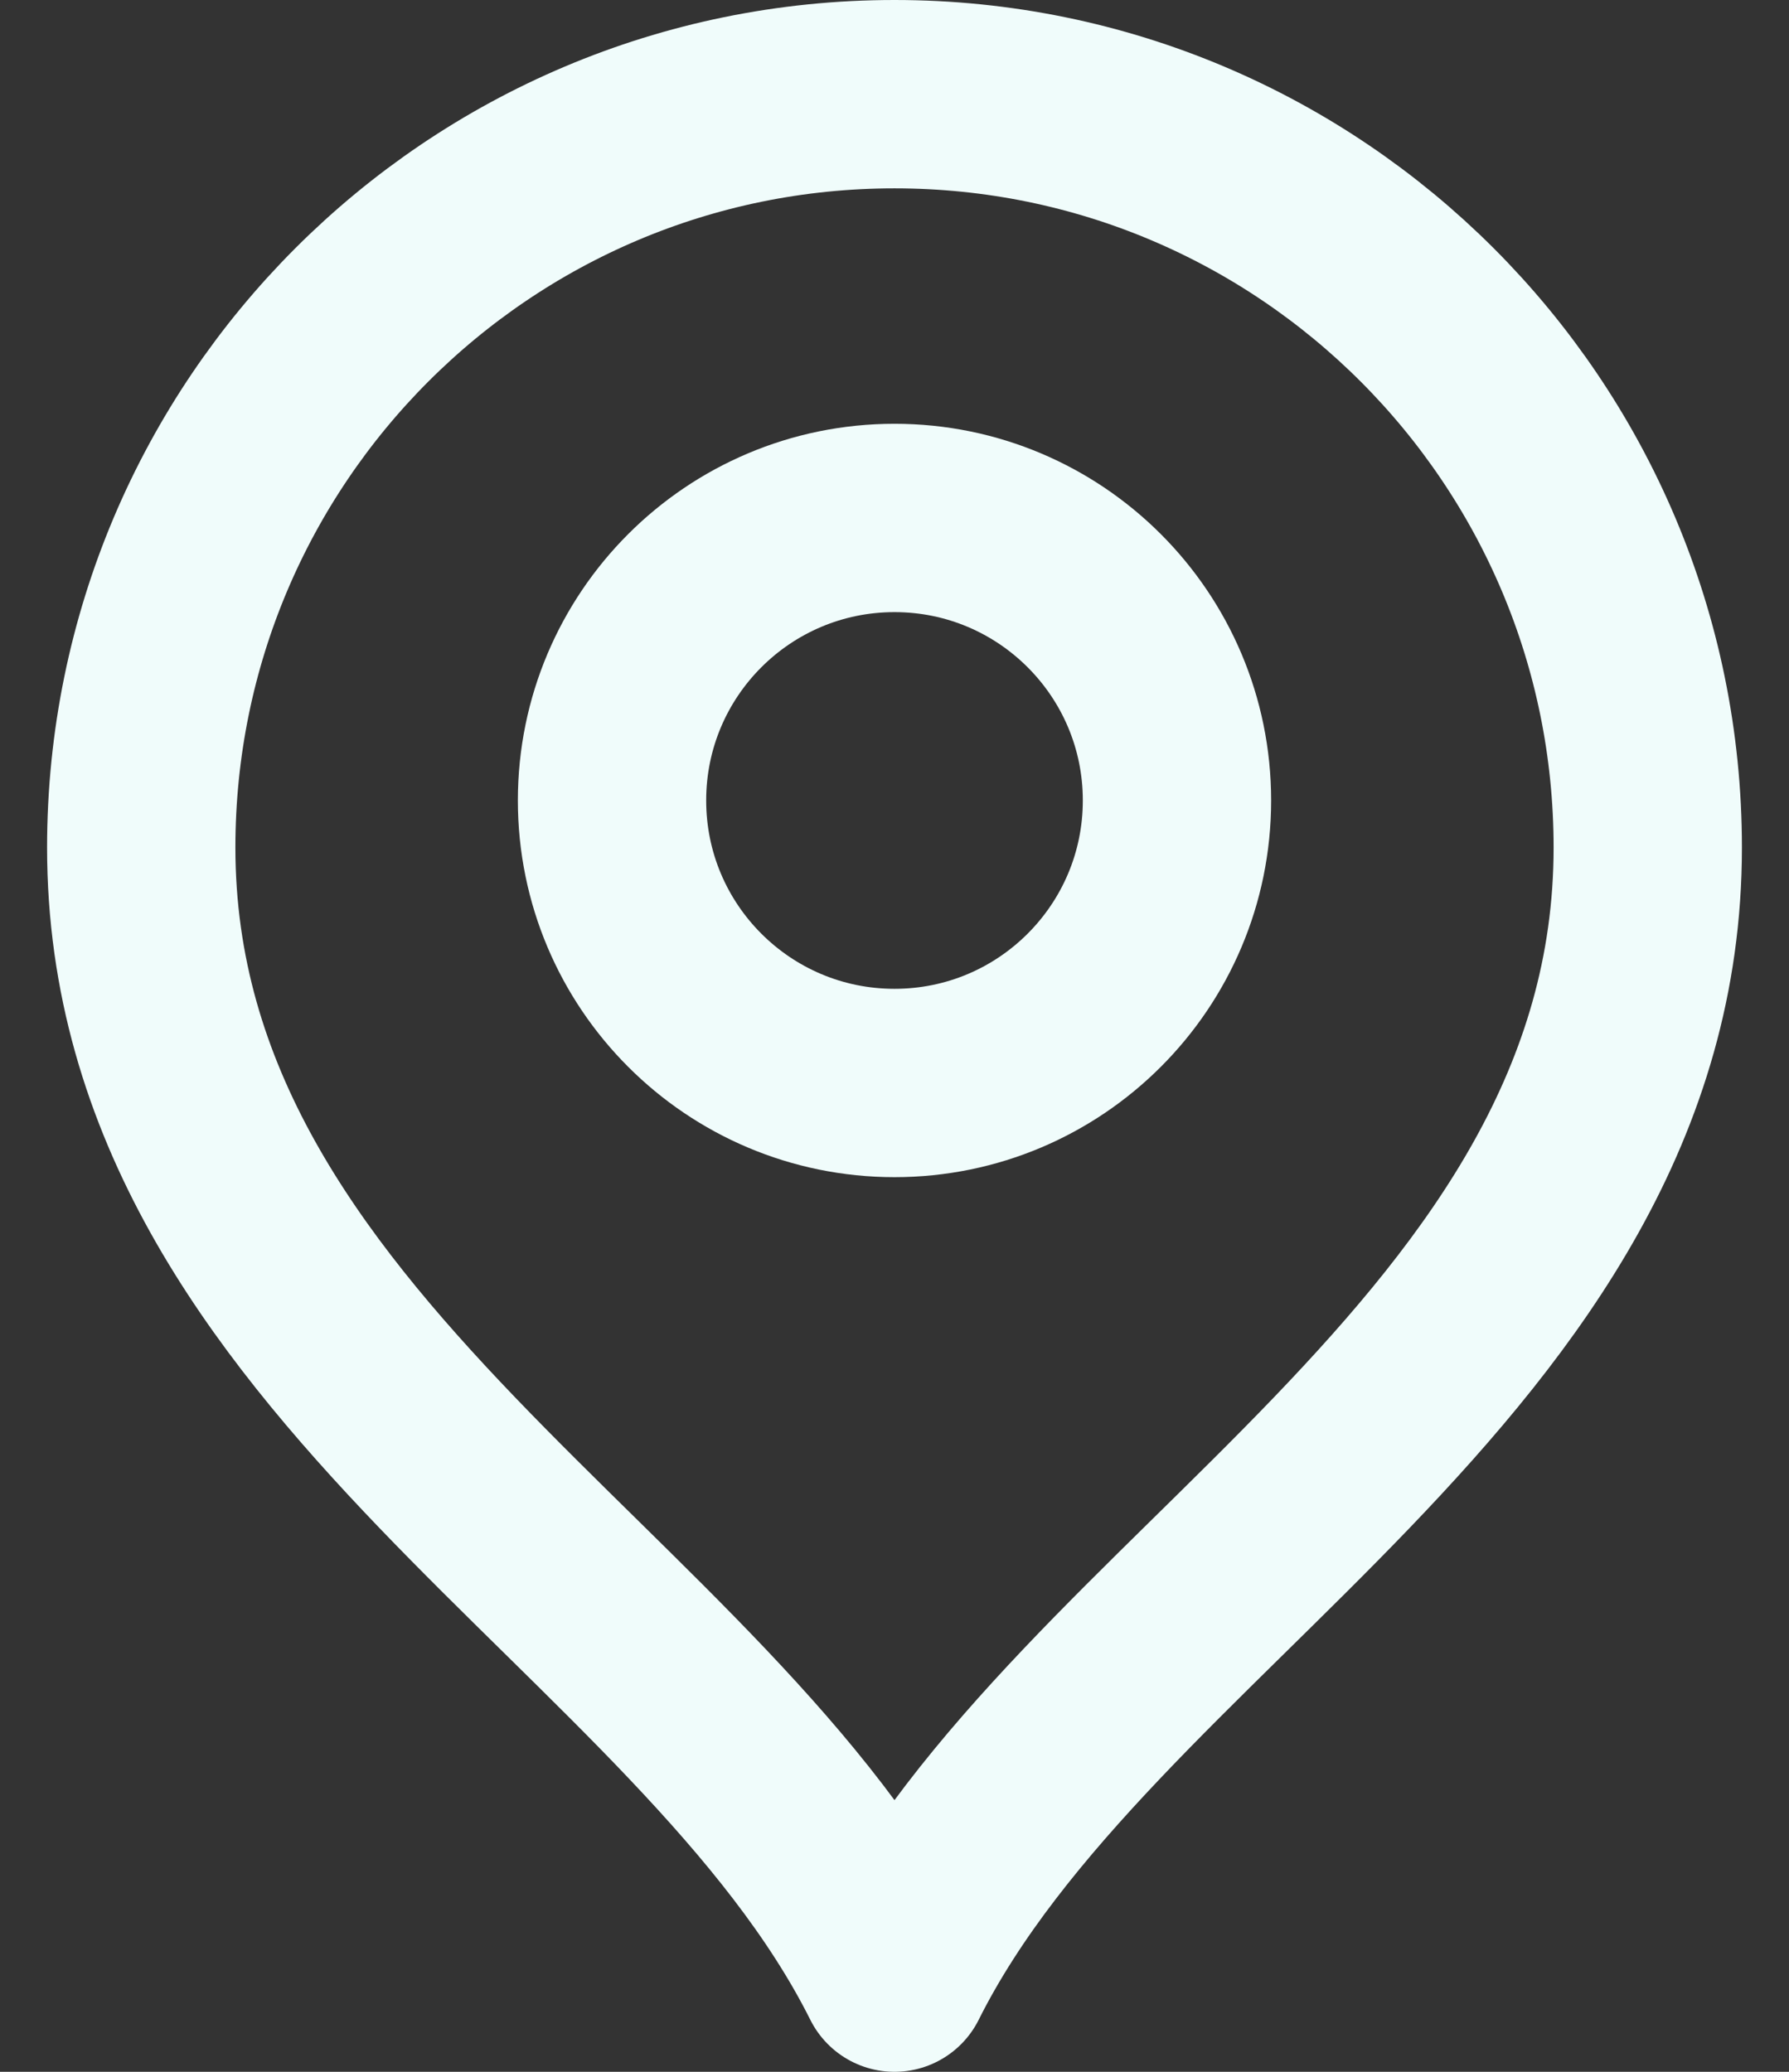
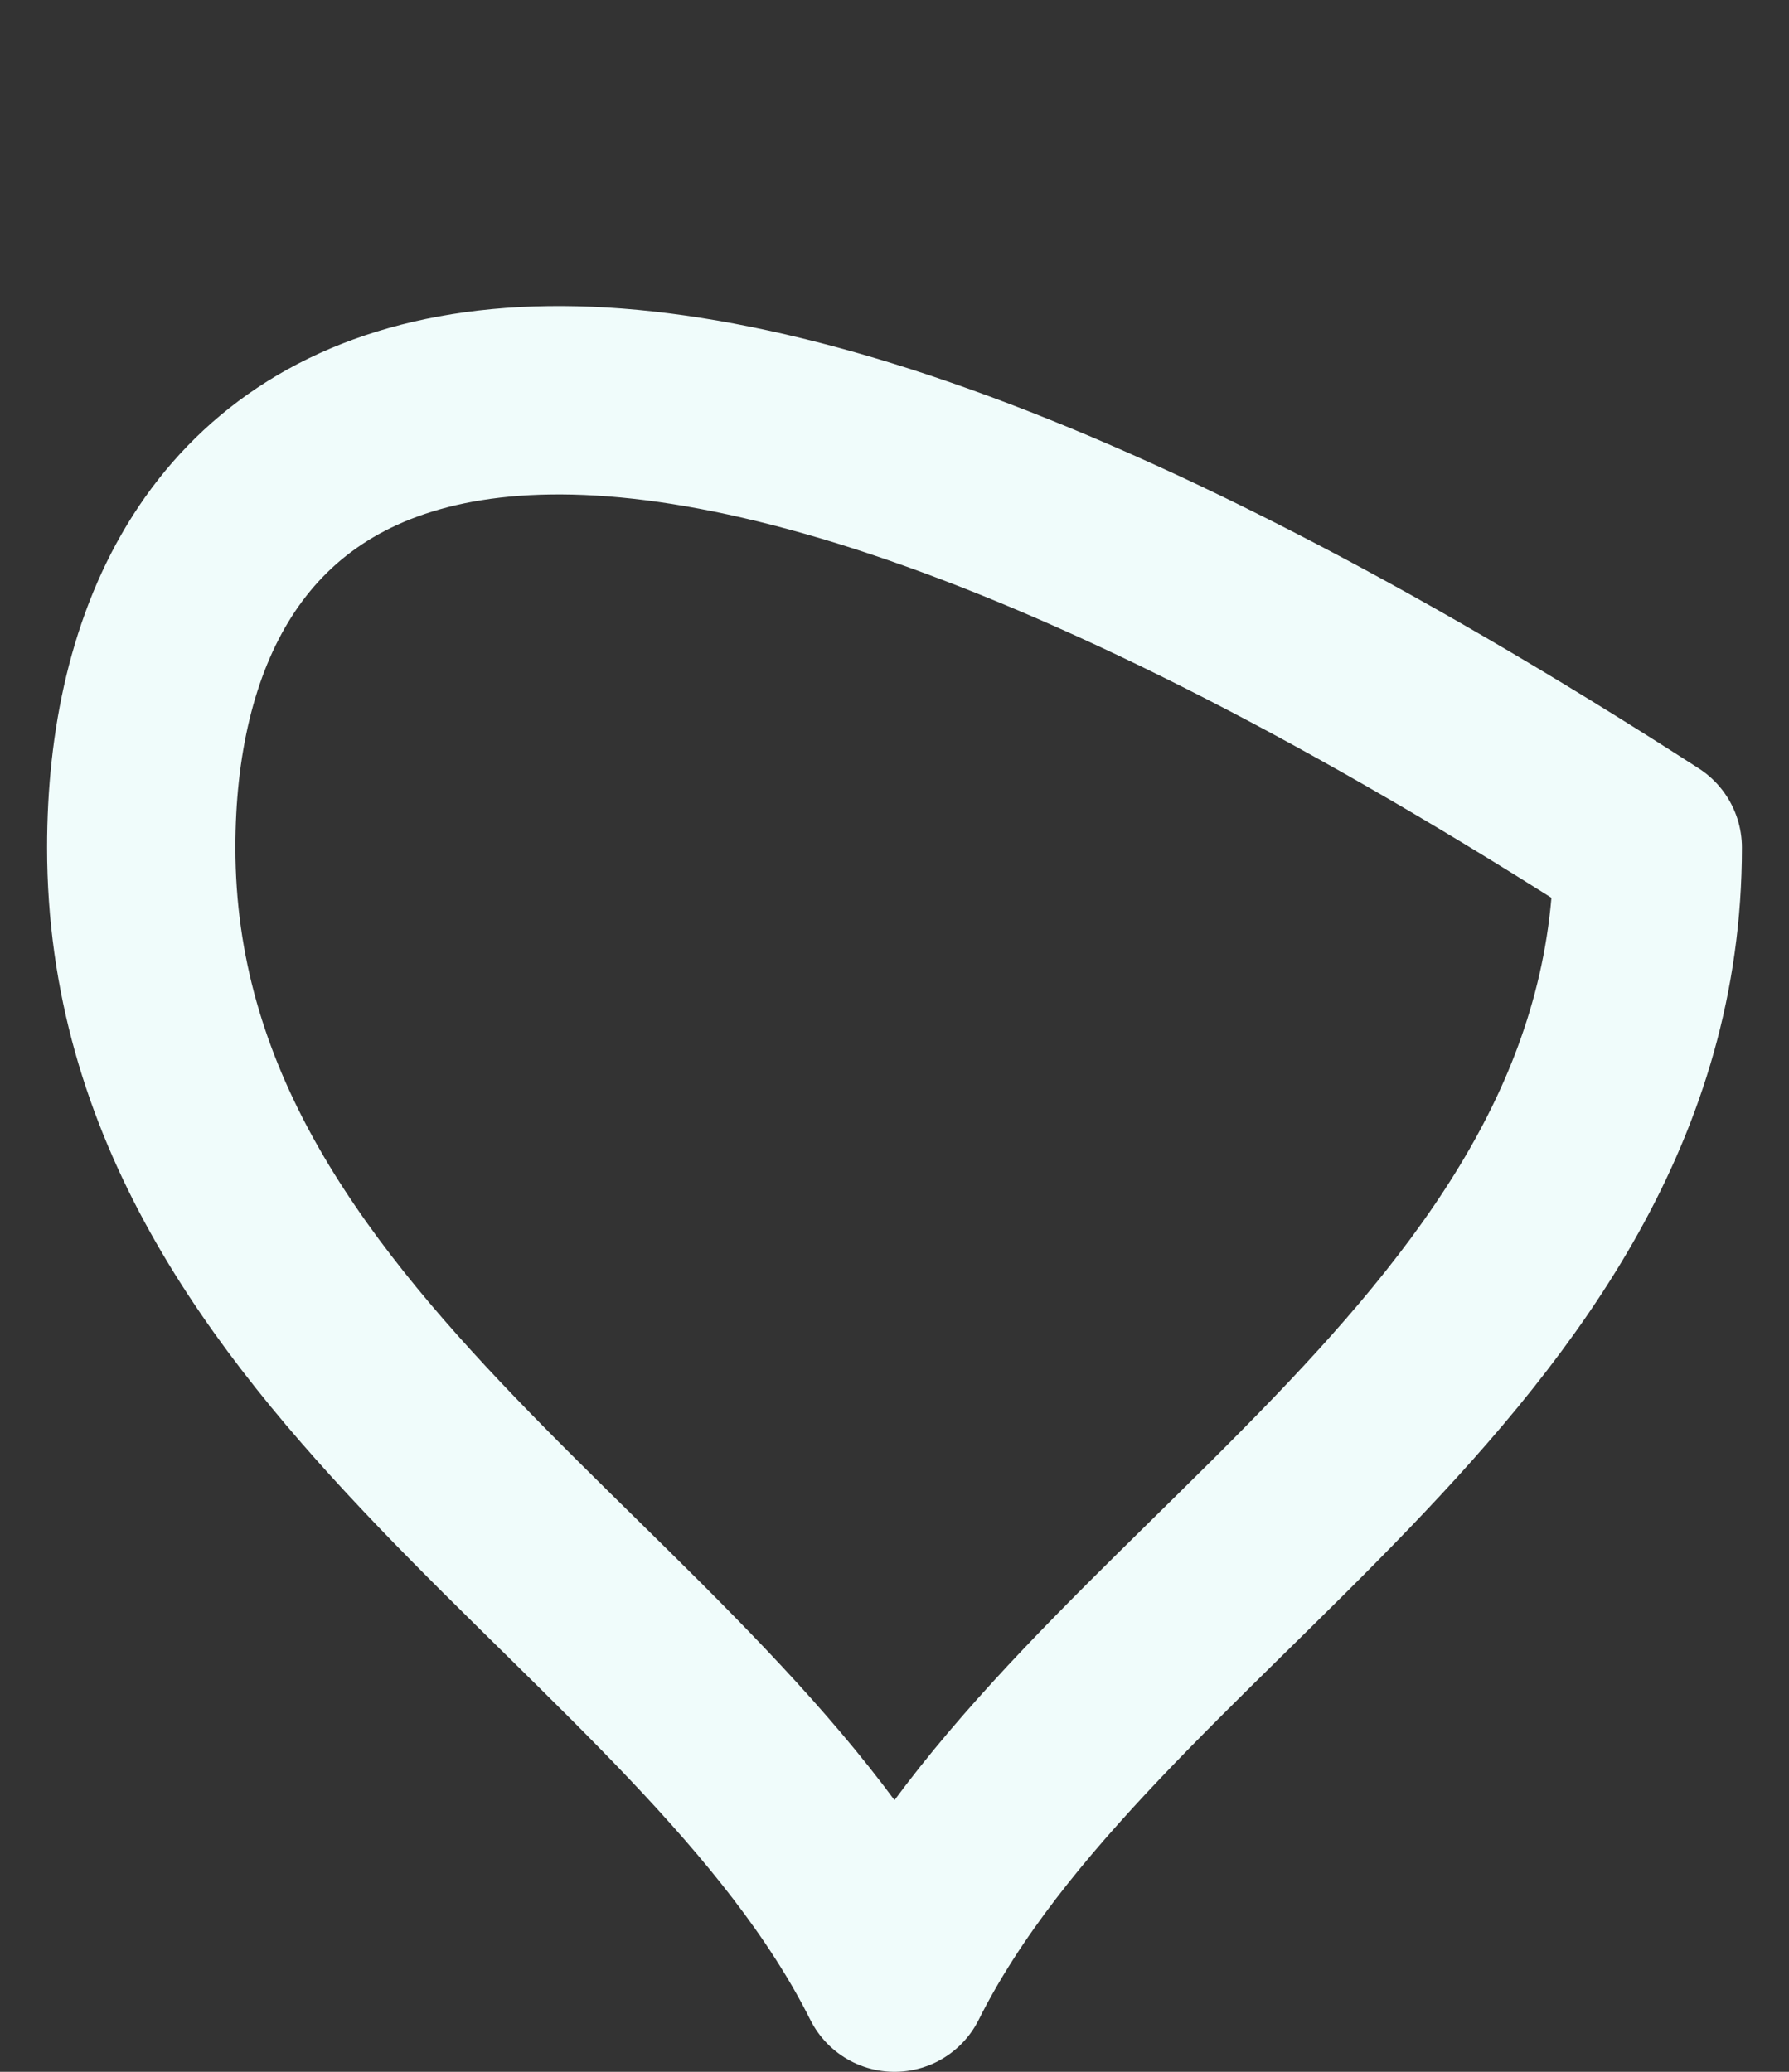
<svg xmlns="http://www.w3.org/2000/svg" width="19" height="22" viewBox="0 0 19 22" fill="none">
  <rect x="0" y="0" width="19" height="22" fill="#333333" stroke="none" />
-   <path d="M9.5 11.5C11.157 11.5 12.5 10.157 12.5 8.5C12.5 6.843 11.157 5.5 9.5 5.5C7.843 5.5 6.5 6.843 6.5 8.5C6.5 10.157 7.843 11.5 9.5 11.5Z" stroke="#F0FCFB" stroke-width="2" stroke-linecap="round" stroke-linejoin="round" />
-   <path d="M9.5 21C11.5 17 17.5 14.418 17.5 9C17.5 4.582 13.918 1 9.5 1C5.082 1 1.5 4.582 1.5 9C1.5 14.418 7.5 17 9.5 21Z" stroke="#F0FCFB" stroke-width="2" stroke-linecap="round" stroke-linejoin="round" />
+   <path d="M9.5 21C11.5 17 17.5 14.418 17.5 9C5.082 1 1.5 4.582 1.5 9C1.5 14.418 7.5 17 9.5 21Z" stroke="#F0FCFB" stroke-width="2" stroke-linecap="round" stroke-linejoin="round" />
</svg>